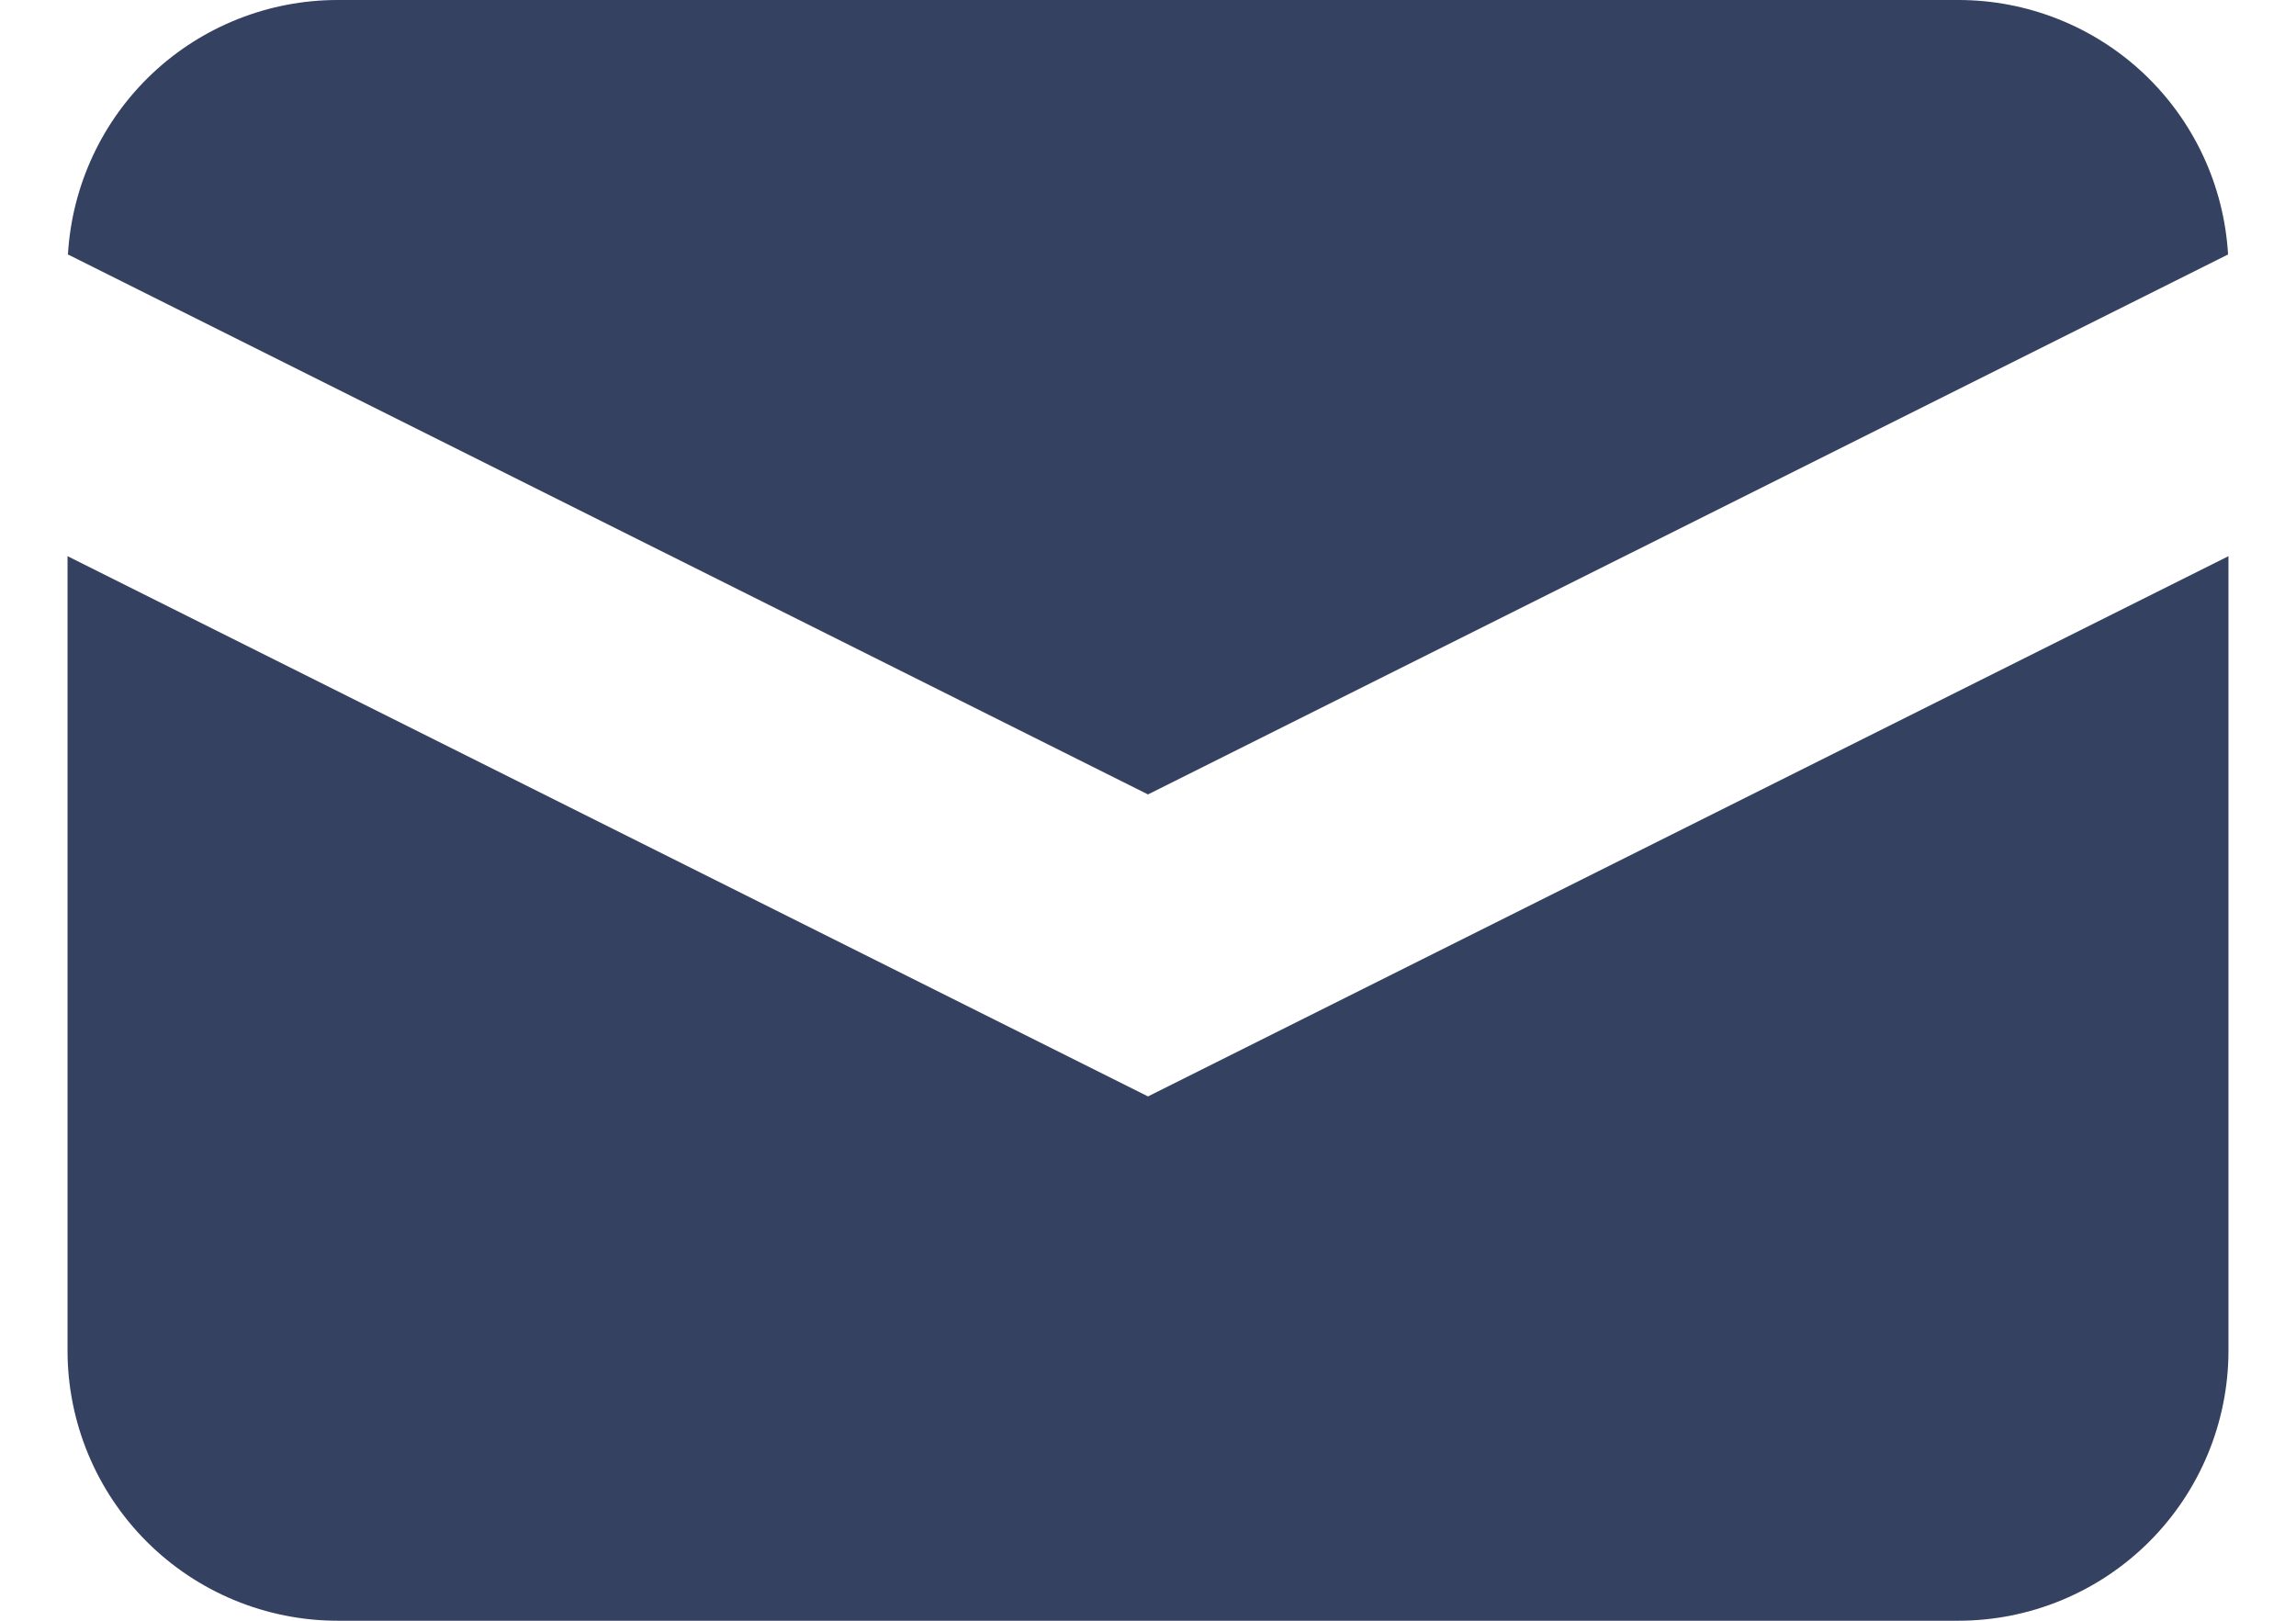
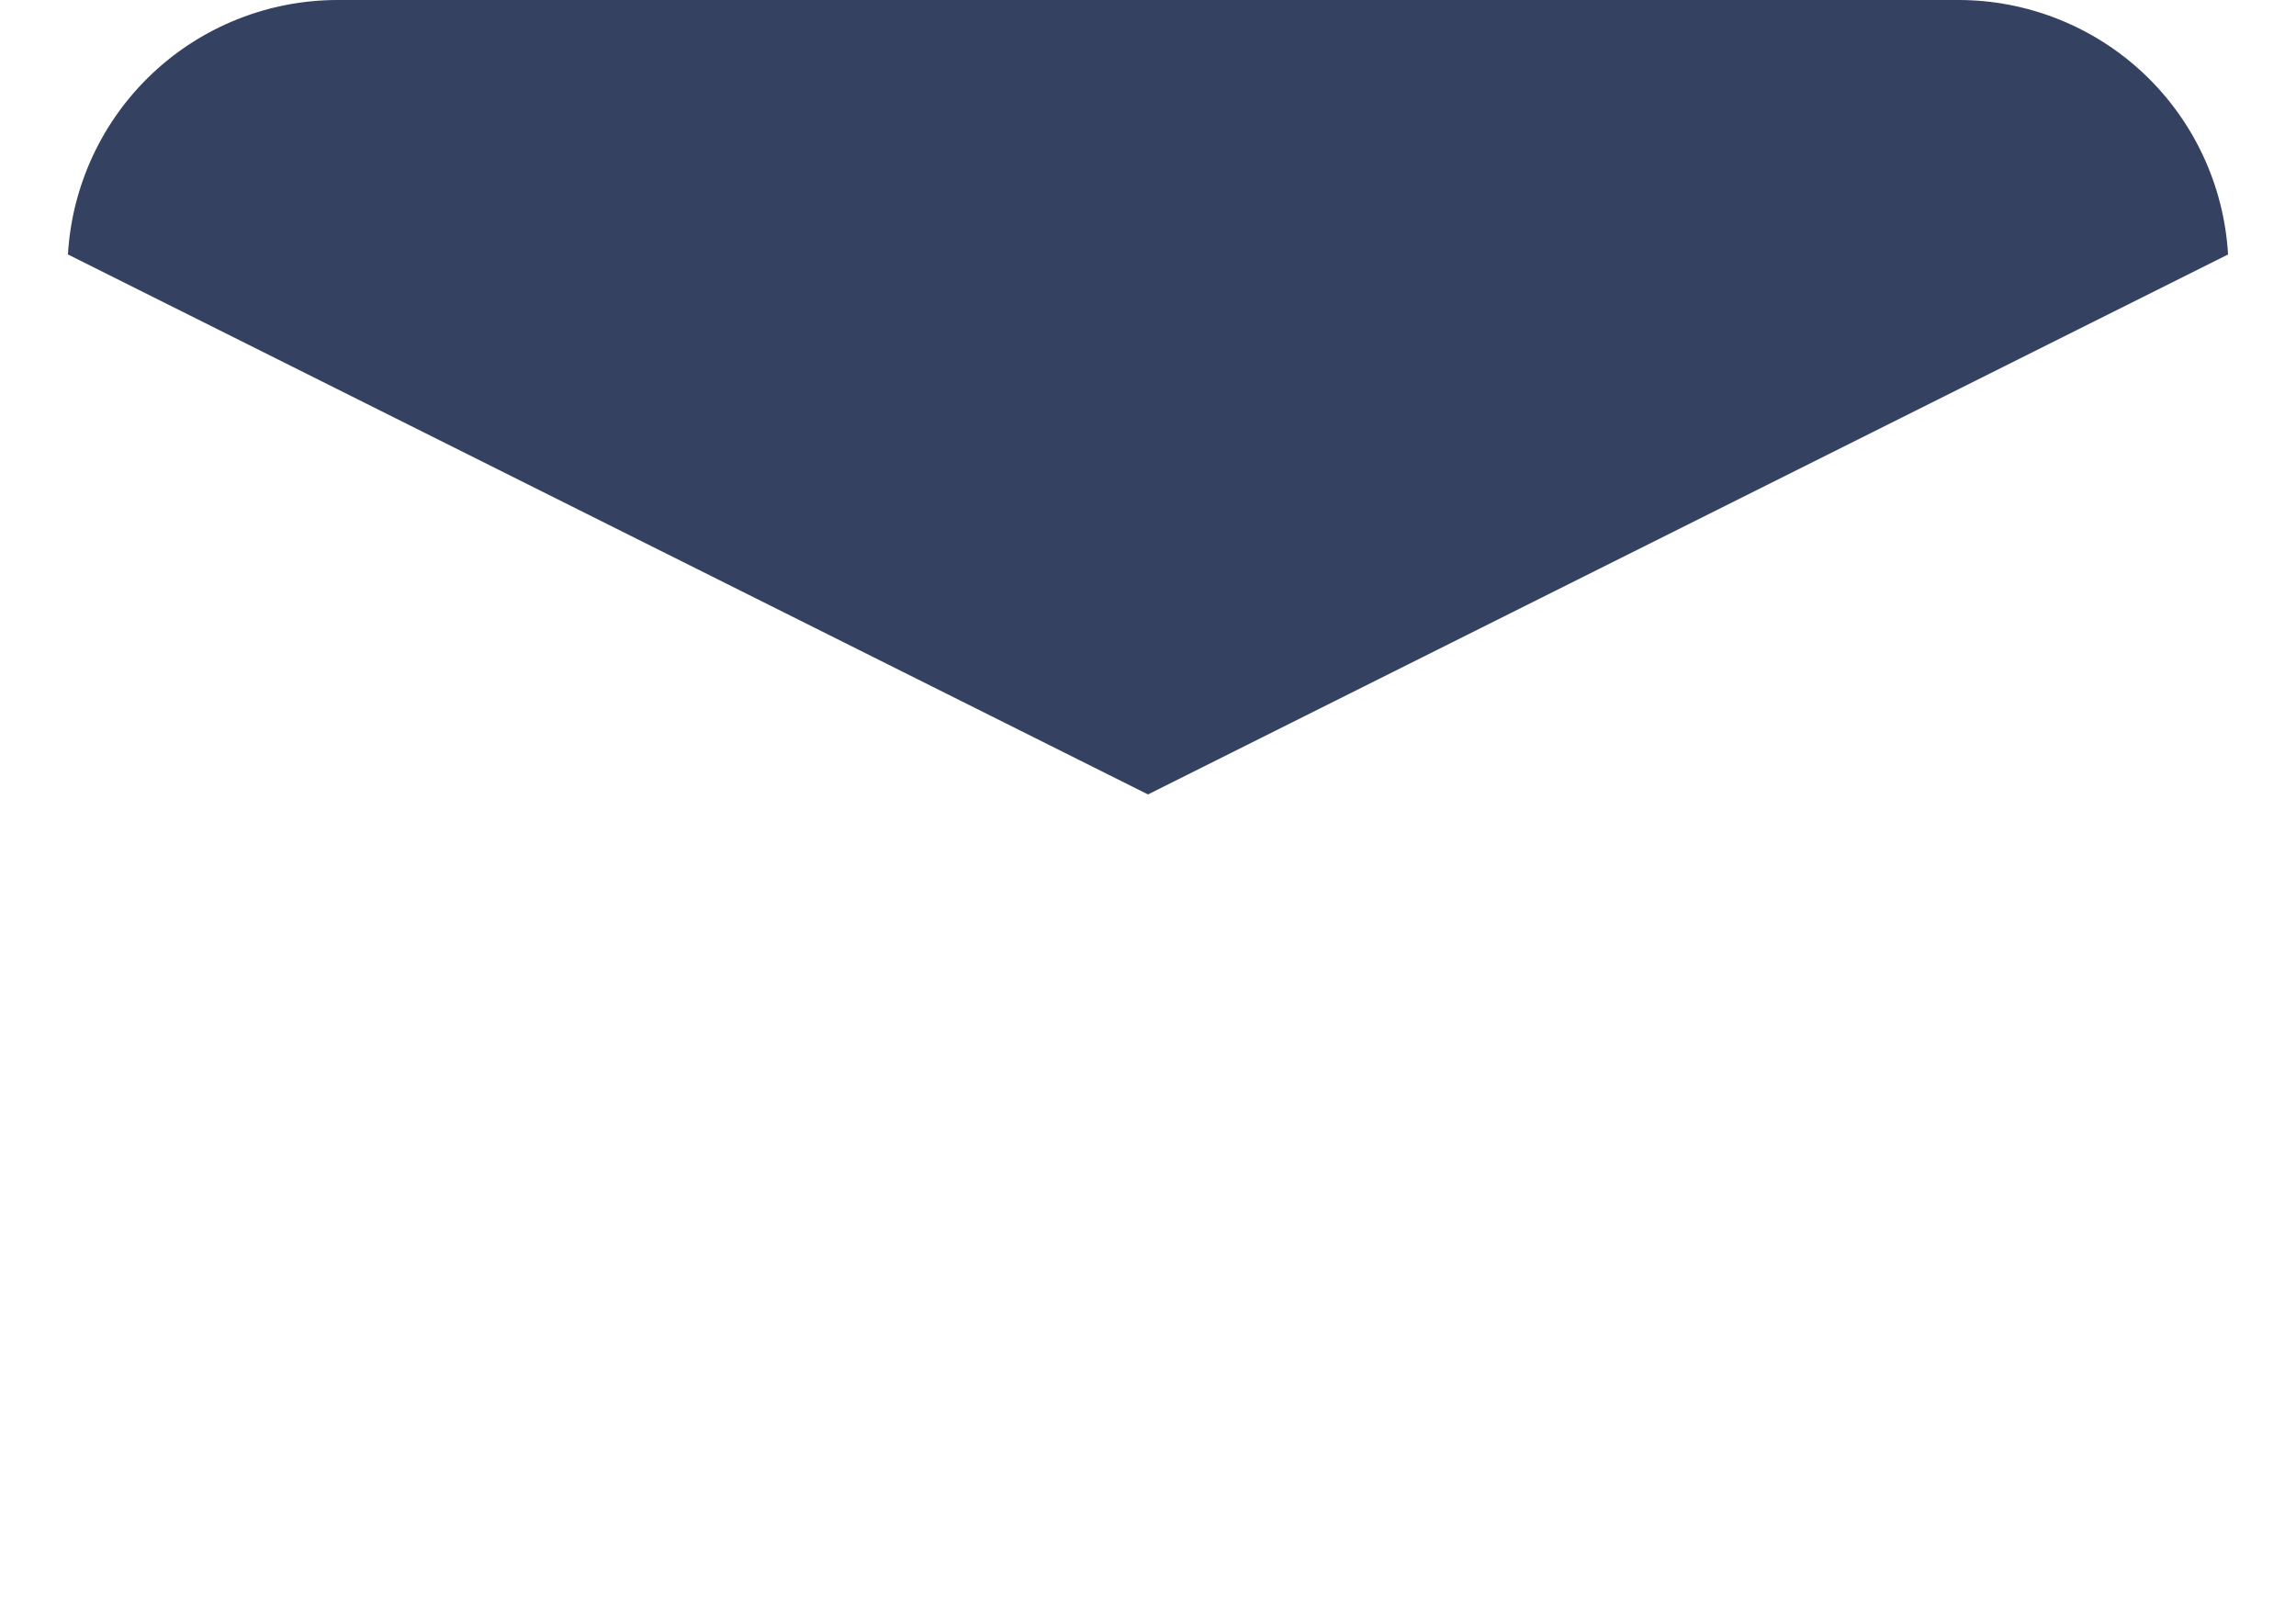
<svg xmlns="http://www.w3.org/2000/svg" width="17" height="12" viewBox="0 0 17 12" fill="none">
  <path d="M0.503 1.884L8.5 5.882L16.497 1.884C16.467 1.374 16.244 0.895 15.873 0.545C15.502 0.195 15.01 -9.35847e-05 14.5 3.36834e-08H2.5C1.99 -9.35847e-05 1.498 0.195 1.127 0.545C0.756 0.895 0.533 1.374 0.503 1.884Z" fill="#354161" />
-   <path d="M16.5 4.118L8.5 8.118L0.5 4.118V10C0.5 10.53 0.711 11.039 1.086 11.414C1.461 11.789 1.97 12 2.5 12H14.5C15.03 12 15.539 11.789 15.914 11.414C16.289 11.039 16.5 10.53 16.5 10V4.118Z" fill="#354161" />
</svg>